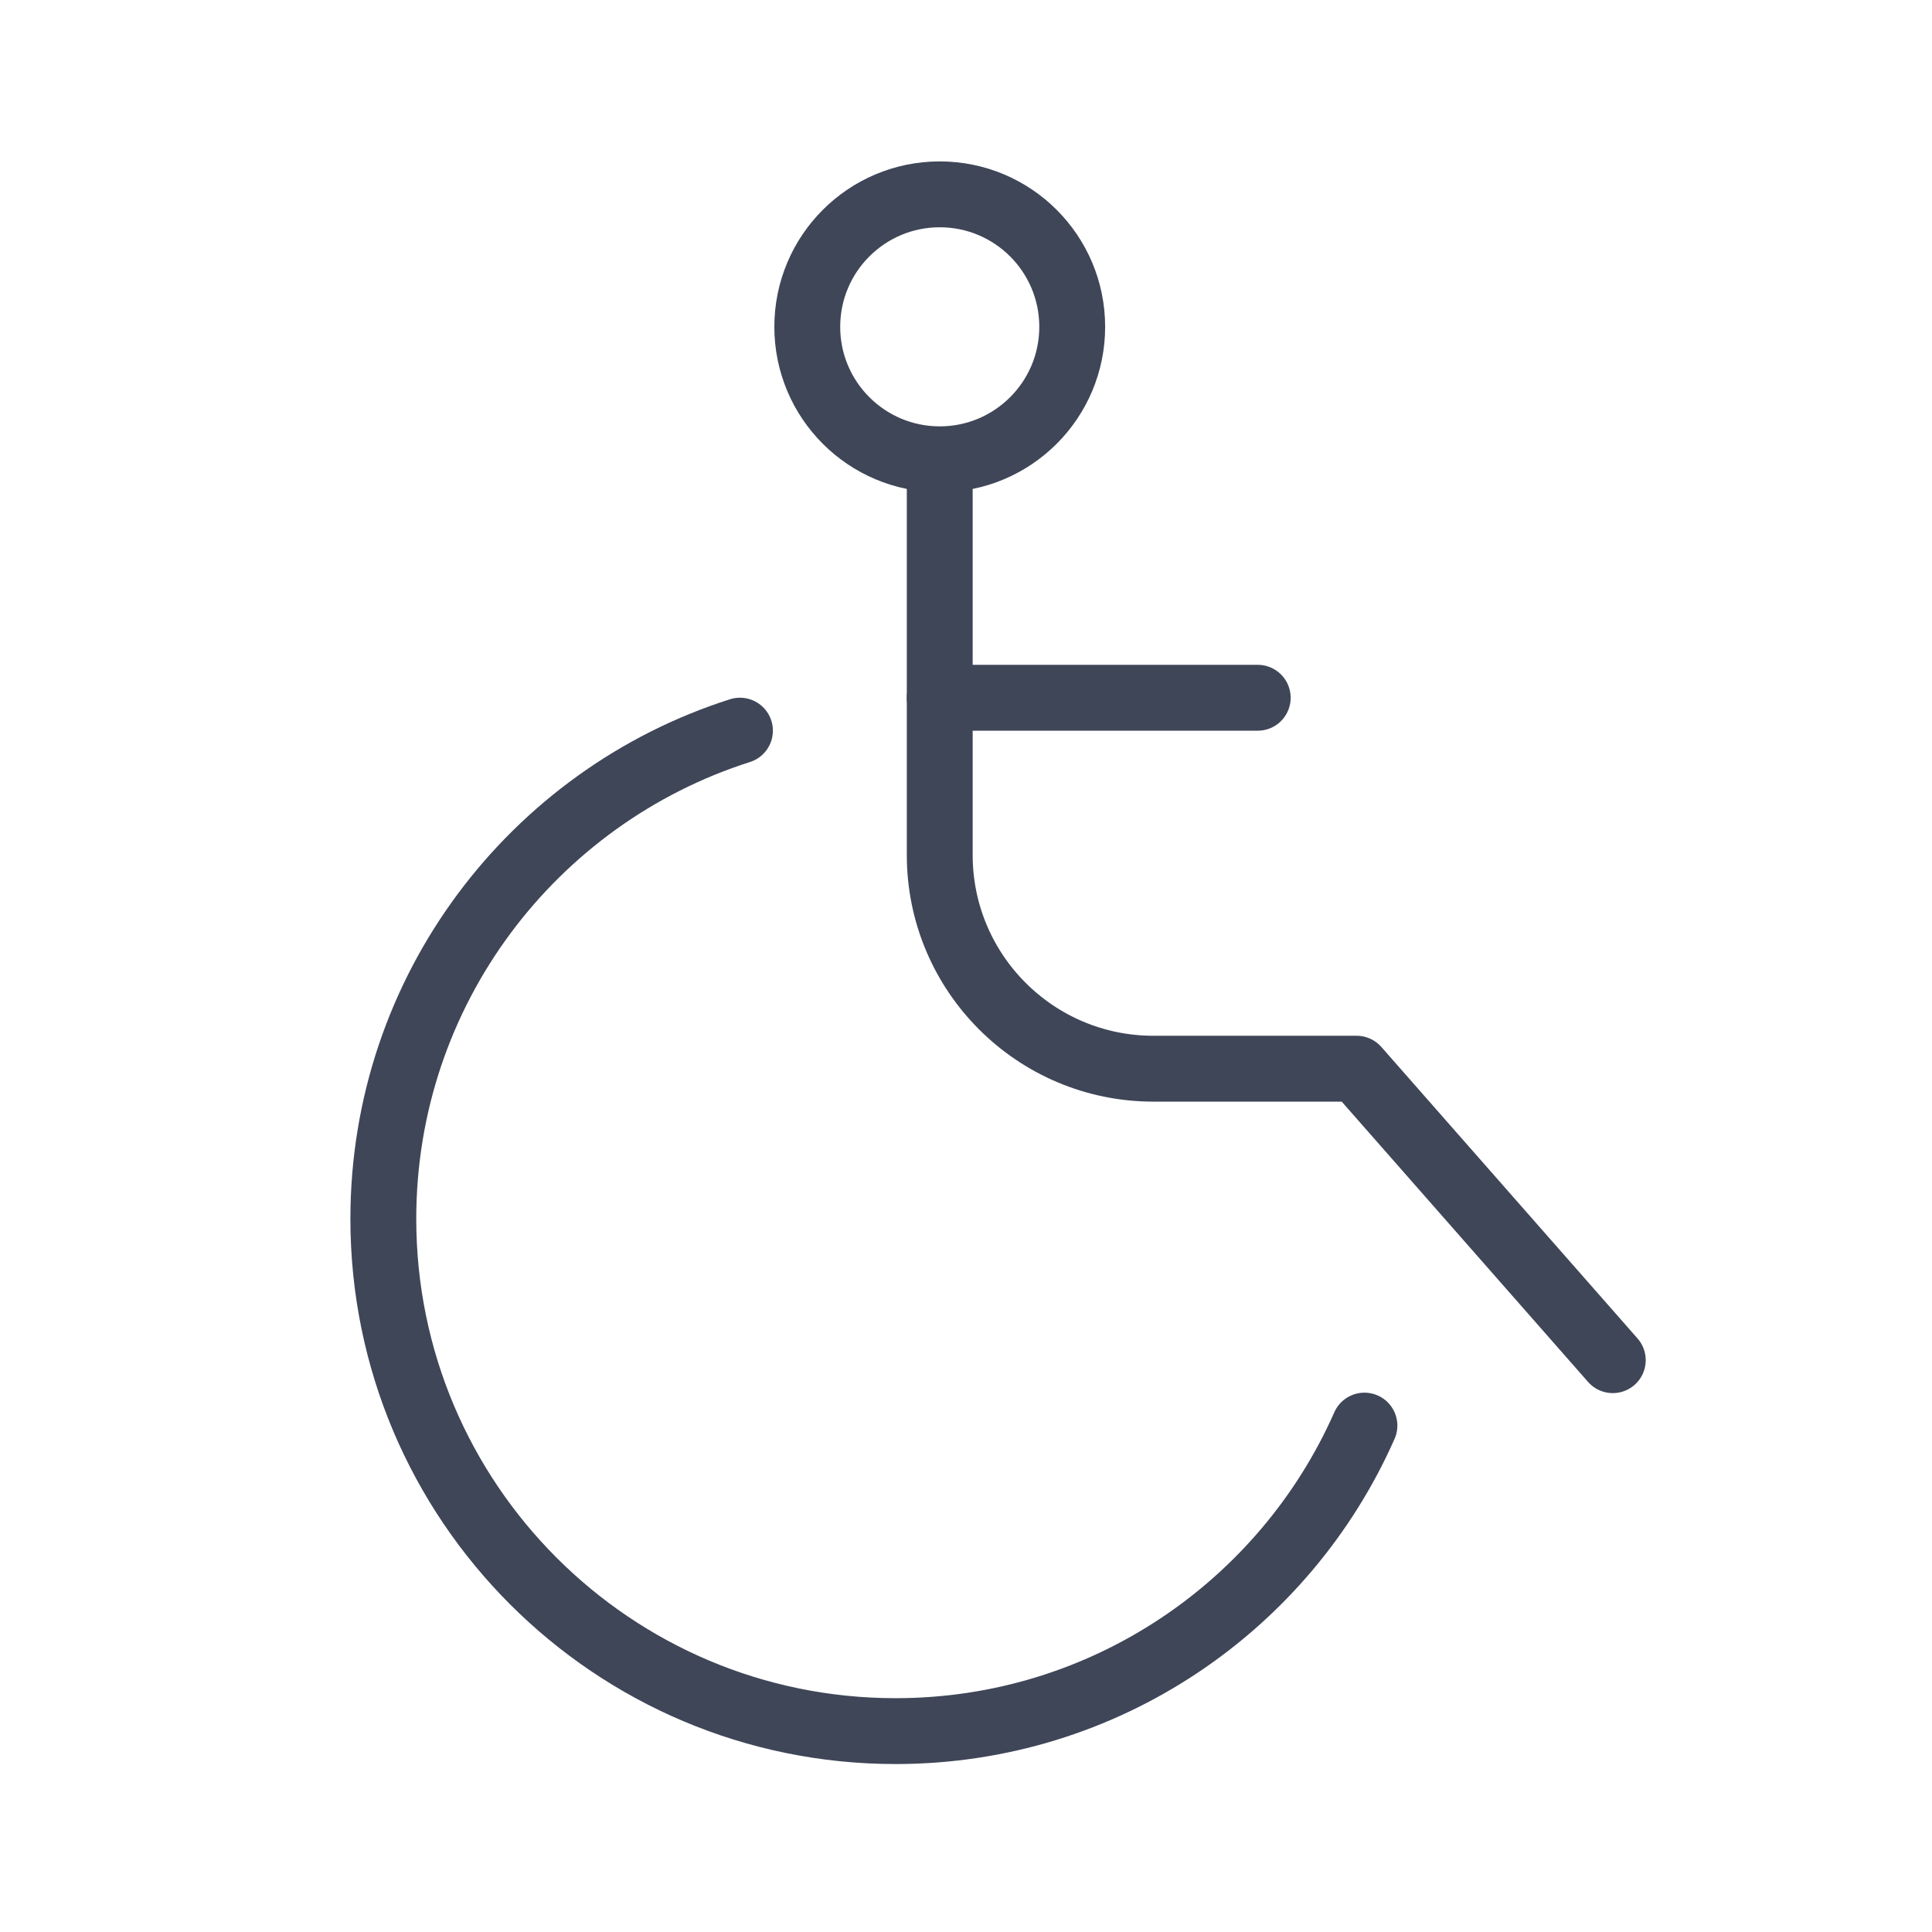
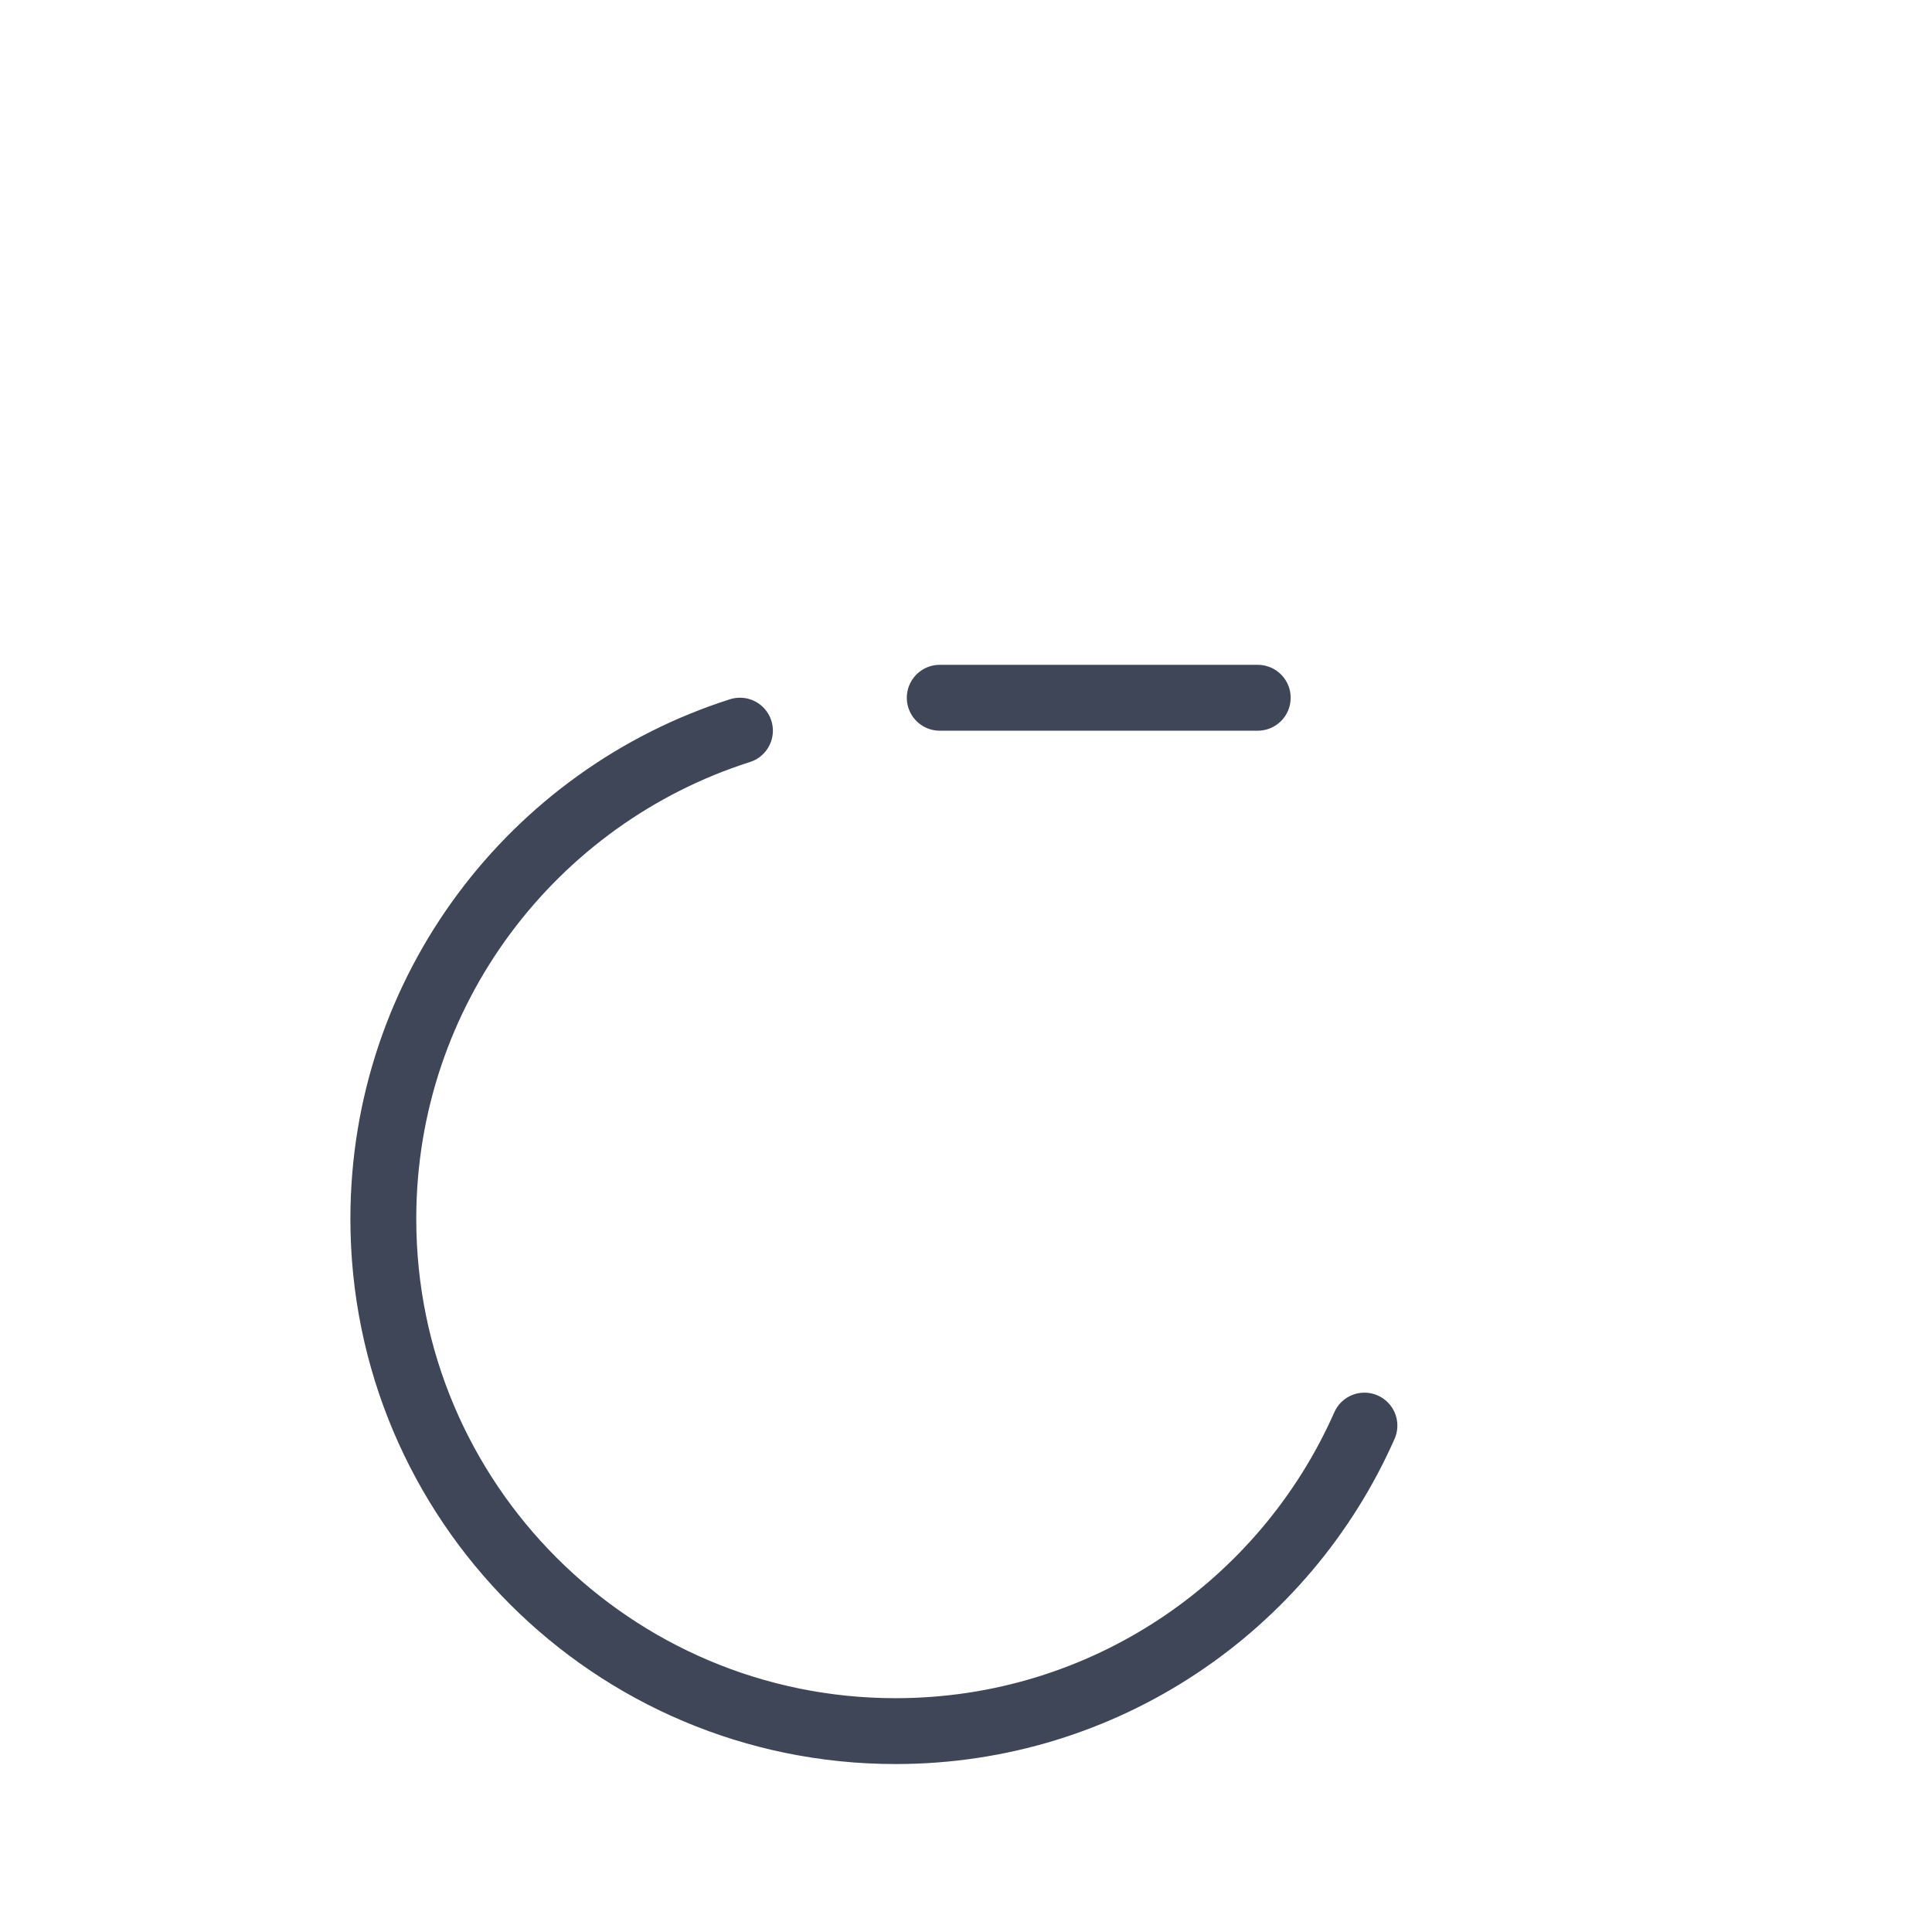
<svg xmlns="http://www.w3.org/2000/svg" id="b" data-name="Layer 2" width="44" height="44" viewBox="0 0 44 44">
  <style>
    .cls-1 {
    fill: none;
    stroke: #3f4658 ;
    stroke-linecap: round;
    stroke-linejoin: round;
    }
  </style>
  <g id="c" data-name="Layer 1">
    <g>
      <g>
-         <path class="cls-1" d="M21.402,11.063v8.409c0,2.688,2.179,4.867,4.867,4.867h4.627l5.834,6.638" fill="none" stroke="#3f4658" stroke-linecap="round" stroke-linejoin="round" stroke-width="1.5" />
        <line class="cls-1" x1="28.644" y1="15.891" x2="21.402" y2="15.891" fill="none" stroke="#3f4658" stroke-linecap="round" stroke-linejoin="round" stroke-width="1.5" />
        <path class="cls-1" d="M31.074,32.467c-1.81,4.098-5.91,6.958-10.678,6.958-6.443,0-11.666-5.224-11.666-11.666,0-5.208,3.412-9.619,8.122-11.119" fill="none" stroke="#3f4658" stroke-linecap="round" stroke-linejoin="round" stroke-width="1.5" />
-         <circle class="cls-1" cx="21.402" cy="7.443" r="3.017" fill="none" stroke="#3f4658" stroke-linecap="round" stroke-linejoin="round" stroke-width="1.5" />
      </g>
      <rect width="44" height="44" fill="none" stroke-width="0" />
    </g>
  </g>
</svg>